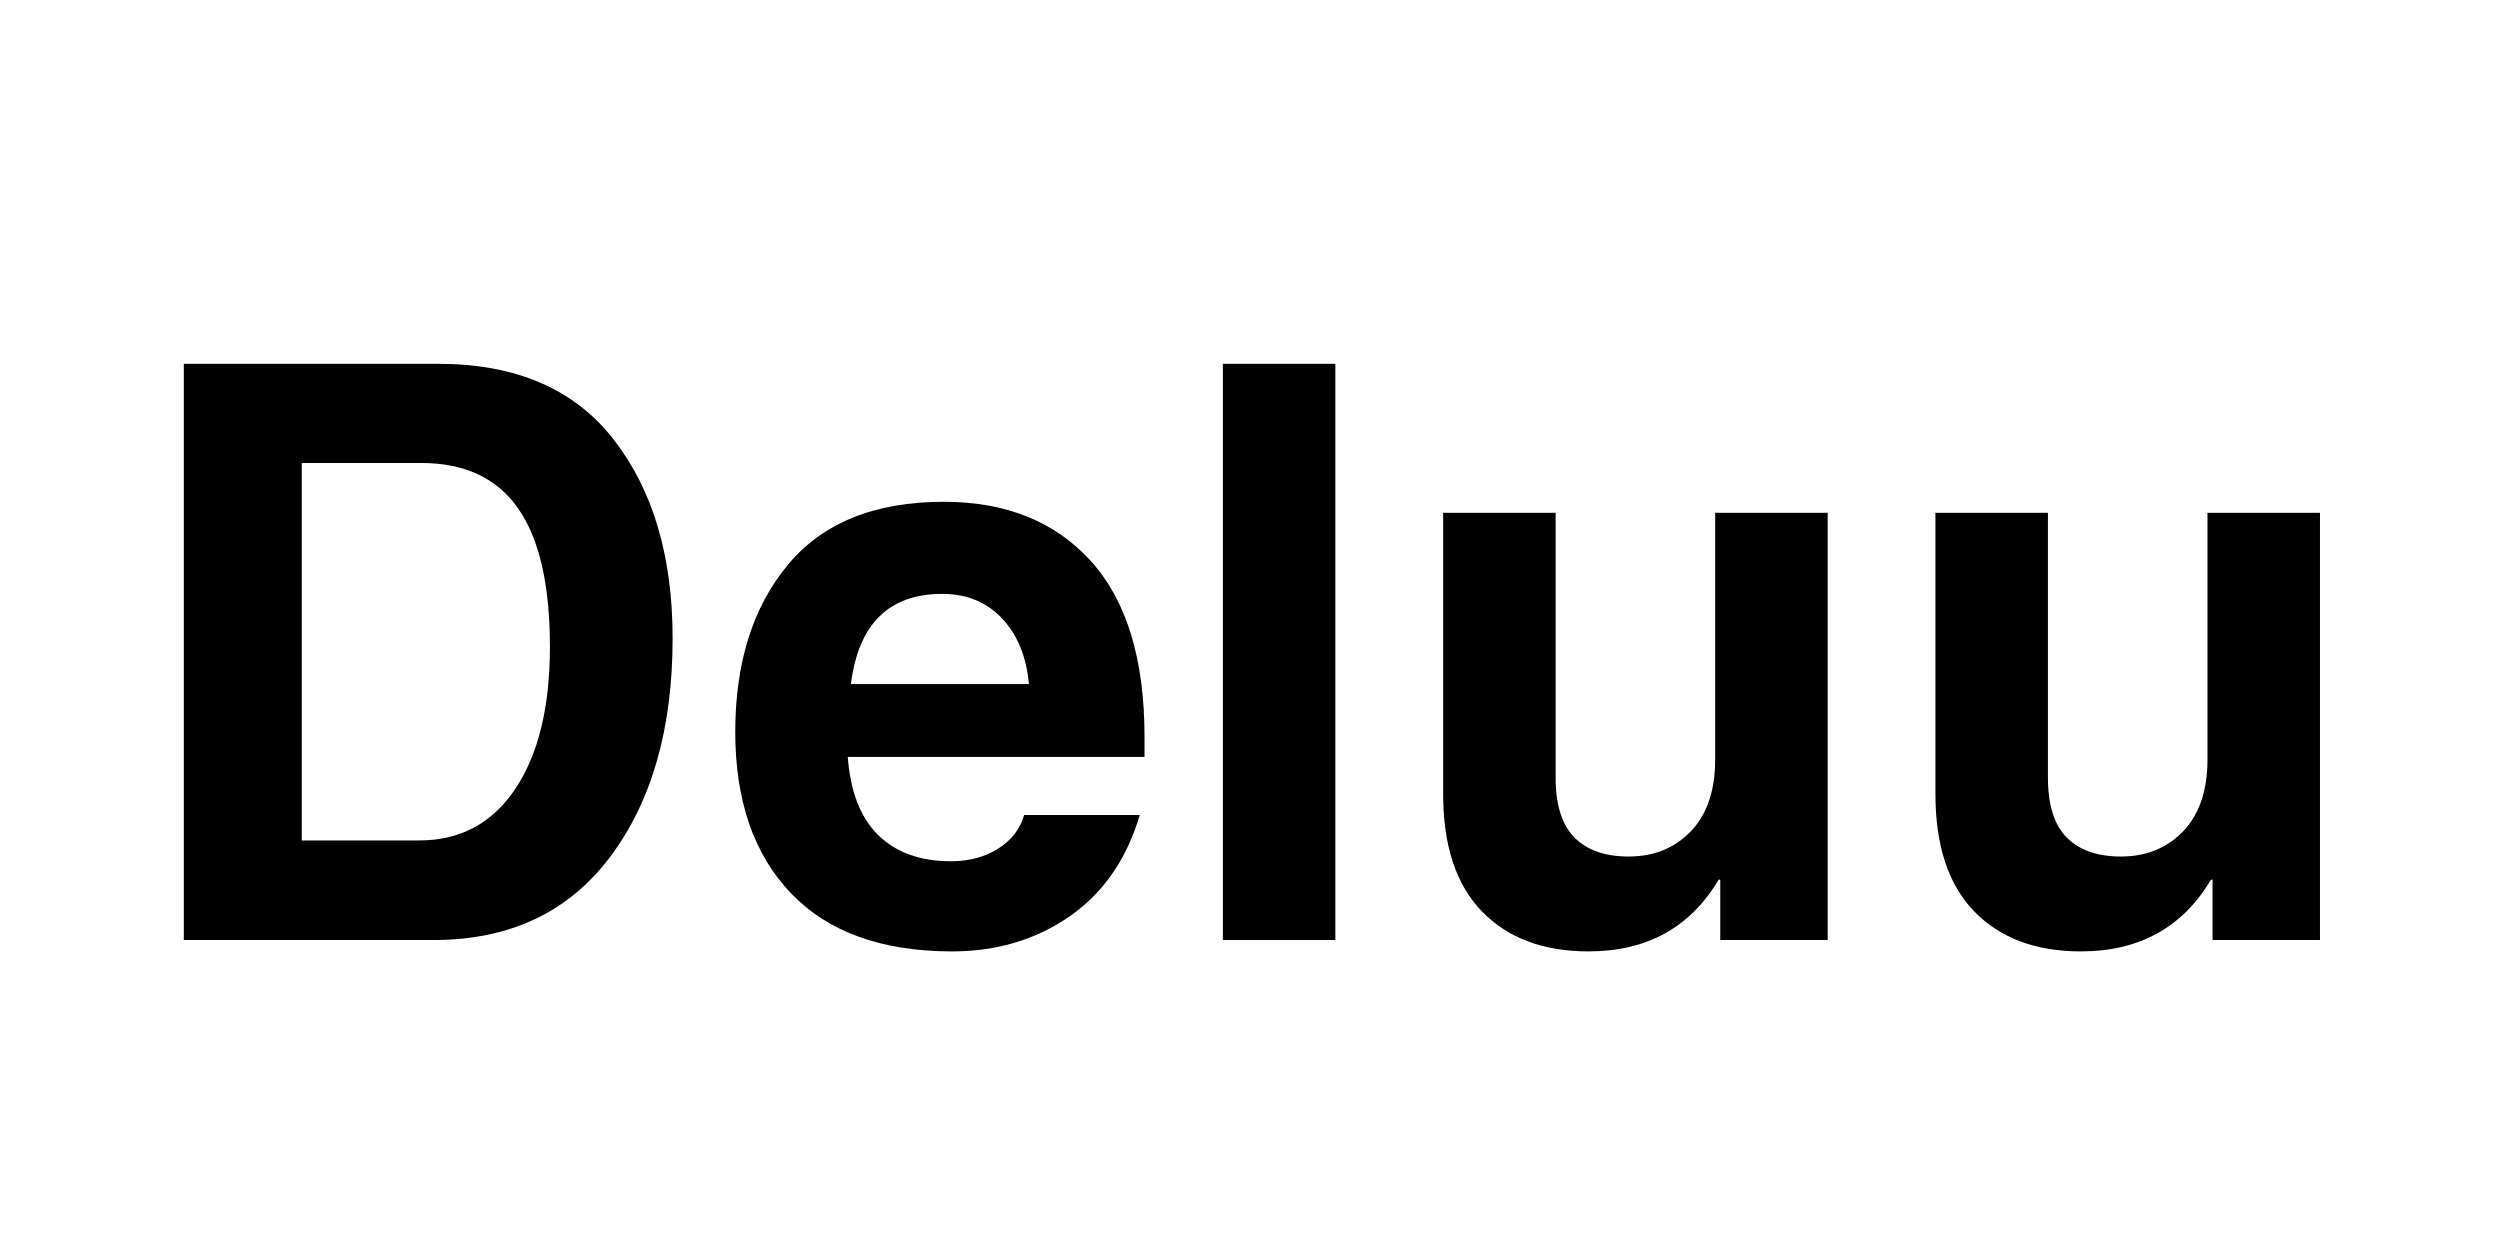
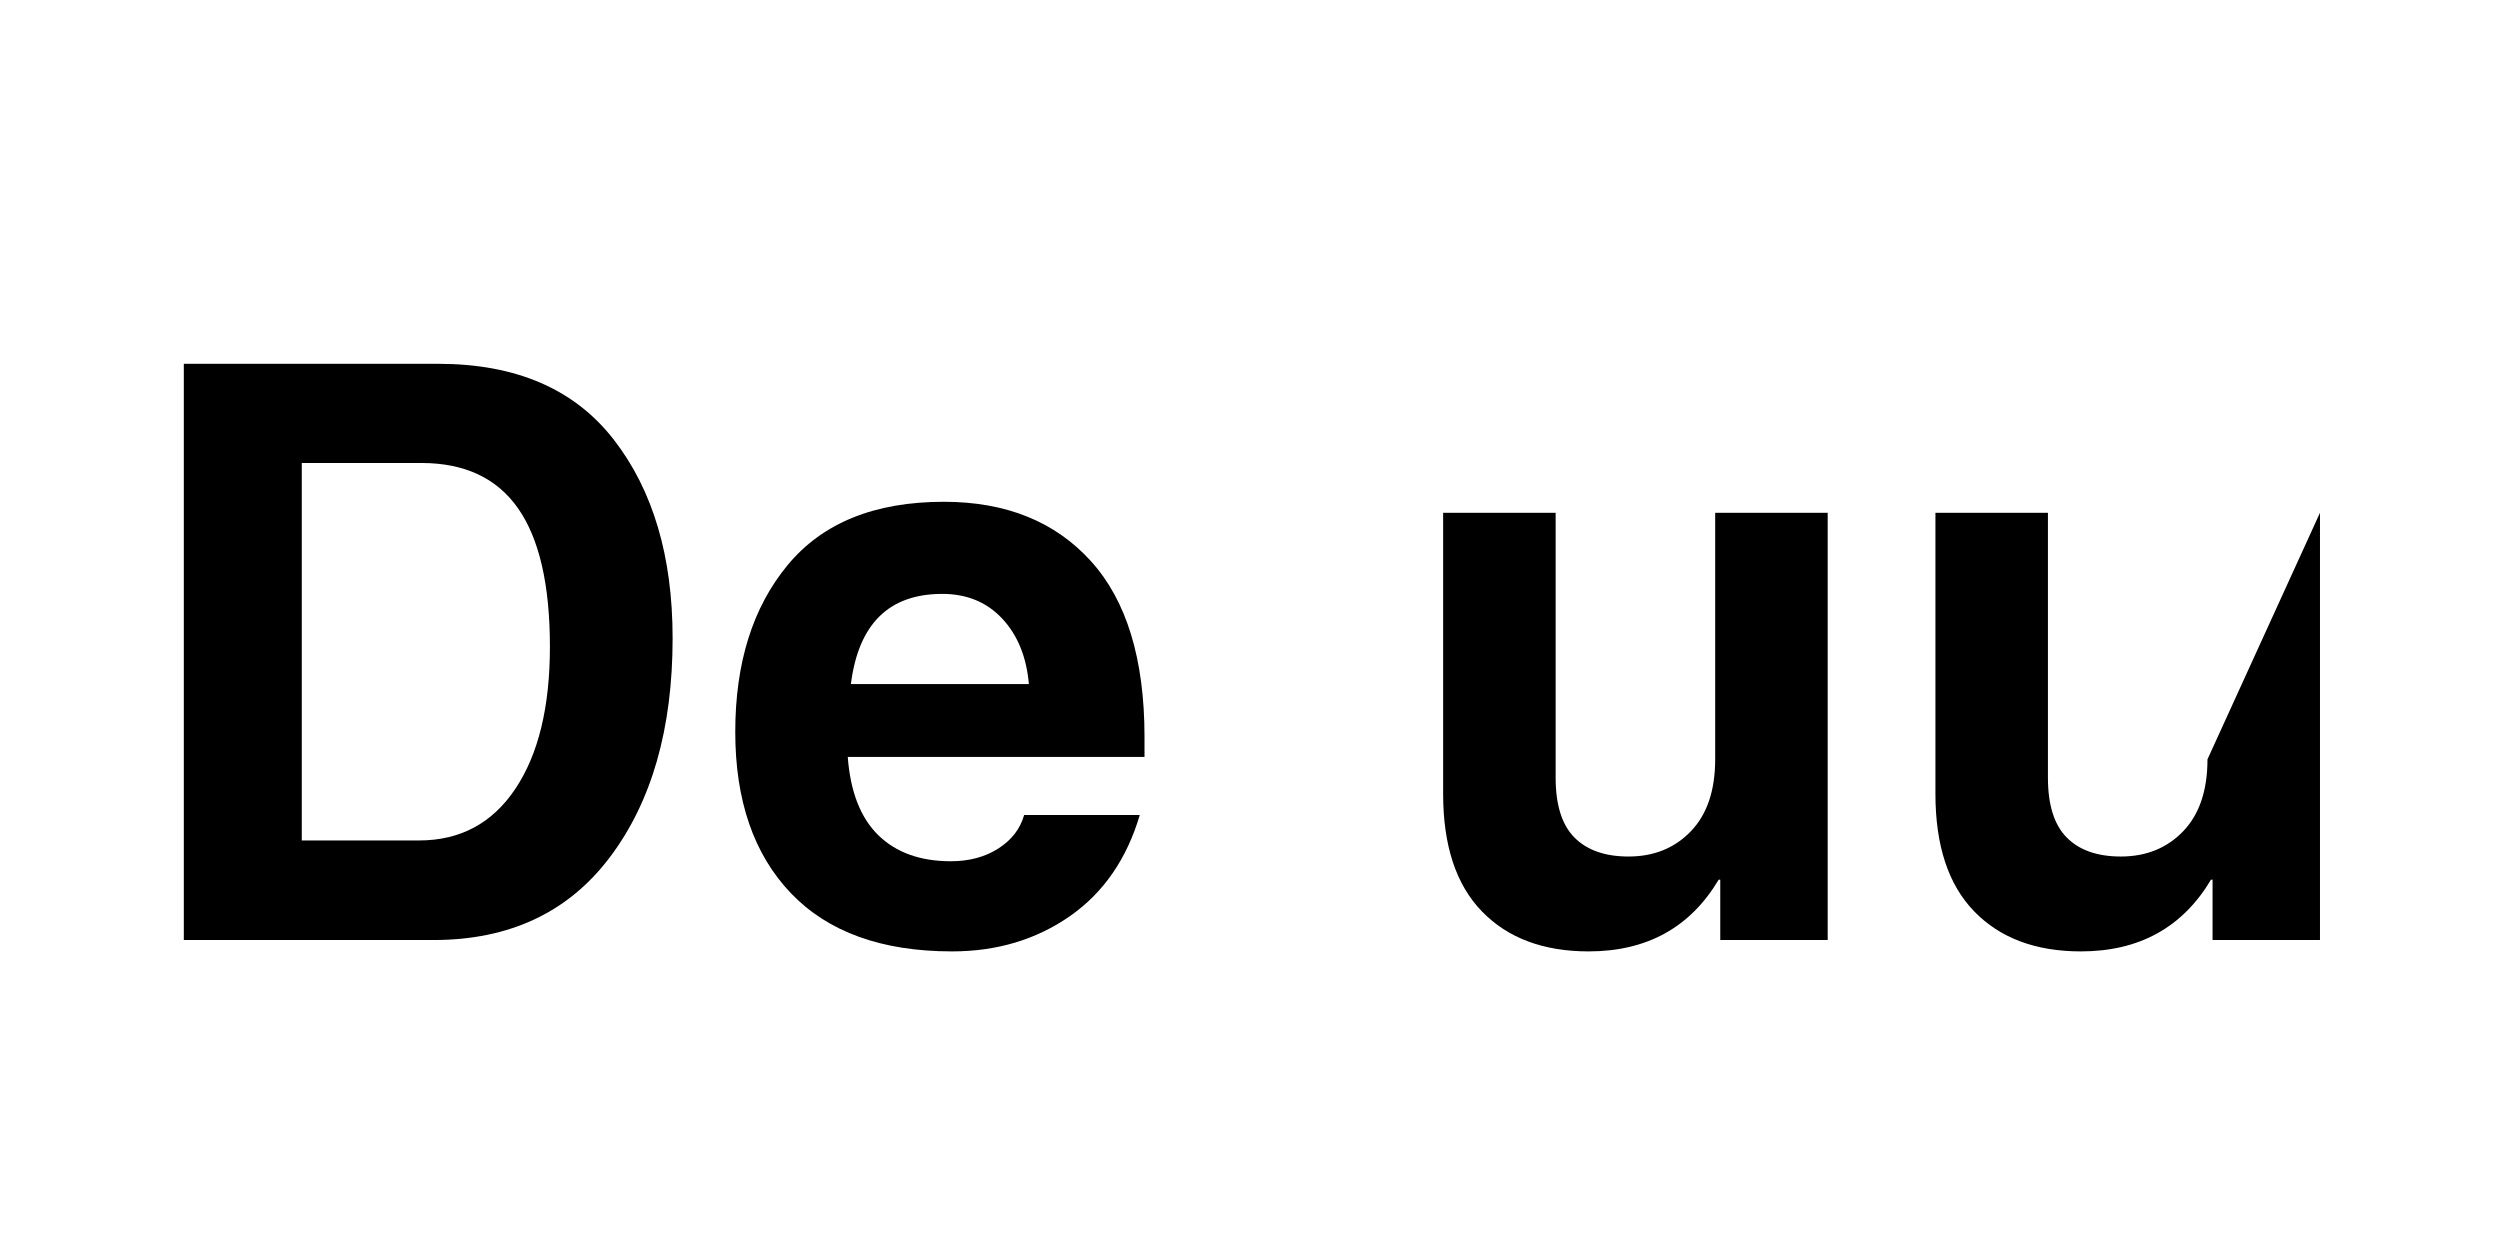
<svg xmlns="http://www.w3.org/2000/svg" version="1.0" preserveAspectRatio="xMidYMid meet" height="600" viewBox="0 0 900 450" zoomAndPan="magnify" width="1200">
  <defs>
    <g />
  </defs>
  <rect fill-opacity="1" height="540" y="-45" fill="#ffffff" width="1080" x="-90" />
  <rect fill-opacity="1" height="540" y="-45" fill="#ffffff" width="1080" x="-90" />
  <g fill-opacity="1" fill="#000000">
    <g transform="translate(45, 338.409)">
      <g>
        <path d="M 63.641 -35.844 L 105.828 -35.844 C 120.691 -35.844 132.266 -42.051 140.547 -54.469 C 148.828 -66.883 152.969 -83.91 152.969 -105.547 C 152.969 -127.848 149.156 -144.453 141.531 -155.359 C 133.914 -166.273 122.301 -171.734 106.688 -171.734 L 63.641 -171.734 Z M 21.172 -207.438 L 112.75 -207.438 C 140.781 -207.438 161.852 -198.332 175.969 -180.125 C 190.082 -161.926 197.141 -138.102 197.141 -108.656 C 197.141 -76.102 189.633 -49.852 174.625 -29.906 C 159.625 -9.969 138.438 0 111.062 0 L 21.172 0 Z M 21.172 -207.438" />
      </g>
    </g>
  </g>
  <g fill-opacity="1" fill="#000000">
    <g transform="translate(254.821, 338.409)">
      <g>
        <path d="M 115.578 -92.141 C 114.723 -101.93 111.52 -109.789 105.969 -115.719 C 100.426 -121.645 93.234 -124.609 84.391 -124.609 C 65.191 -124.609 54.227 -113.785 51.5 -92.141 Z M 155.5 -45.016 C 150.801 -29.117 142.383 -16.957 130.25 -8.531 C 118.113 -0.113 104 4.094 87.906 4.094 C 62.602 4.094 43.27 -2.891 29.906 -16.859 C 16.551 -30.828 9.875 -50.188 9.875 -74.938 C 9.875 -99.77 16.156 -119.781 28.719 -134.969 C 41.281 -150.164 60.023 -157.766 84.953 -157.766 C 107.336 -157.766 124.973 -150.66 137.859 -136.453 C 150.754 -122.254 157.203 -101.133 157.203 -73.094 L 157.203 -65.906 L 50.375 -65.906 C 51.312 -53.383 54.977 -43.992 61.375 -37.734 C 67.781 -31.484 76.484 -28.359 87.484 -28.359 C 94.078 -28.359 99.77 -29.883 104.562 -32.938 C 109.363 -36 112.469 -40.023 113.875 -45.016 Z M 155.5 -45.016" />
      </g>
    </g>
  </g>
  <g fill-opacity="1" fill="#000000">
    <g transform="translate(420.476, 338.409)">
      <g>
-         <path d="M 60.25 0 L 19.75 0 L 19.75 -207.438 L 60.25 -207.438 Z M 60.25 0" />
-       </g>
+         </g>
    </g>
  </g>
  <g fill-opacity="1" fill="#000000">
    <g transform="translate(500.482, 338.409)">
      <g>
        <path d="M 157.484 0 L 118.812 0 L 118.812 -21.734 L 118.25 -21.734 C 108 -4.516 92.383 4.094 71.406 4.094 C 55.125 4.094 42.328 -0.703 33.016 -10.297 C 23.703 -19.891 19.047 -34.004 19.047 -52.641 L 19.047 -153.812 L 59.547 -153.812 L 59.547 -58.422 C 59.547 -48.641 61.801 -41.469 66.312 -36.906 C 70.832 -32.344 77.328 -30.062 85.797 -30.062 C 94.922 -30.062 102.398 -33.094 108.234 -39.156 C 114.066 -45.227 116.984 -53.859 116.984 -65.047 L 116.984 -153.812 L 157.484 -153.812 Z M 157.484 0" />
      </g>
    </g>
  </g>
  <g fill-opacity="1" fill="#000000">
    <g transform="translate(677.708, 338.409)">
      <g>
-         <path d="M 157.484 0 L 118.812 0 L 118.812 -21.734 L 118.25 -21.734 C 108 -4.516 92.383 4.094 71.406 4.094 C 55.125 4.094 42.328 -0.703 33.016 -10.297 C 23.703 -19.891 19.047 -34.004 19.047 -52.641 L 19.047 -153.812 L 59.547 -153.812 L 59.547 -58.422 C 59.547 -48.641 61.801 -41.469 66.312 -36.906 C 70.832 -32.344 77.328 -30.062 85.797 -30.062 C 94.922 -30.062 102.398 -33.094 108.234 -39.156 C 114.066 -45.227 116.984 -53.859 116.984 -65.047 L 116.984 -153.812 L 157.484 -153.812 Z M 157.484 0" />
+         <path d="M 157.484 0 L 118.812 0 L 118.812 -21.734 L 118.25 -21.734 C 108 -4.516 92.383 4.094 71.406 4.094 C 55.125 4.094 42.328 -0.703 33.016 -10.297 C 23.703 -19.891 19.047 -34.004 19.047 -52.641 L 19.047 -153.812 L 59.547 -153.812 L 59.547 -58.422 C 59.547 -48.641 61.801 -41.469 66.312 -36.906 C 70.832 -32.344 77.328 -30.062 85.797 -30.062 C 94.922 -30.062 102.398 -33.094 108.234 -39.156 C 114.066 -45.227 116.984 -53.859 116.984 -65.047 L 157.484 -153.812 Z M 157.484 0" />
      </g>
    </g>
  </g>
</svg>